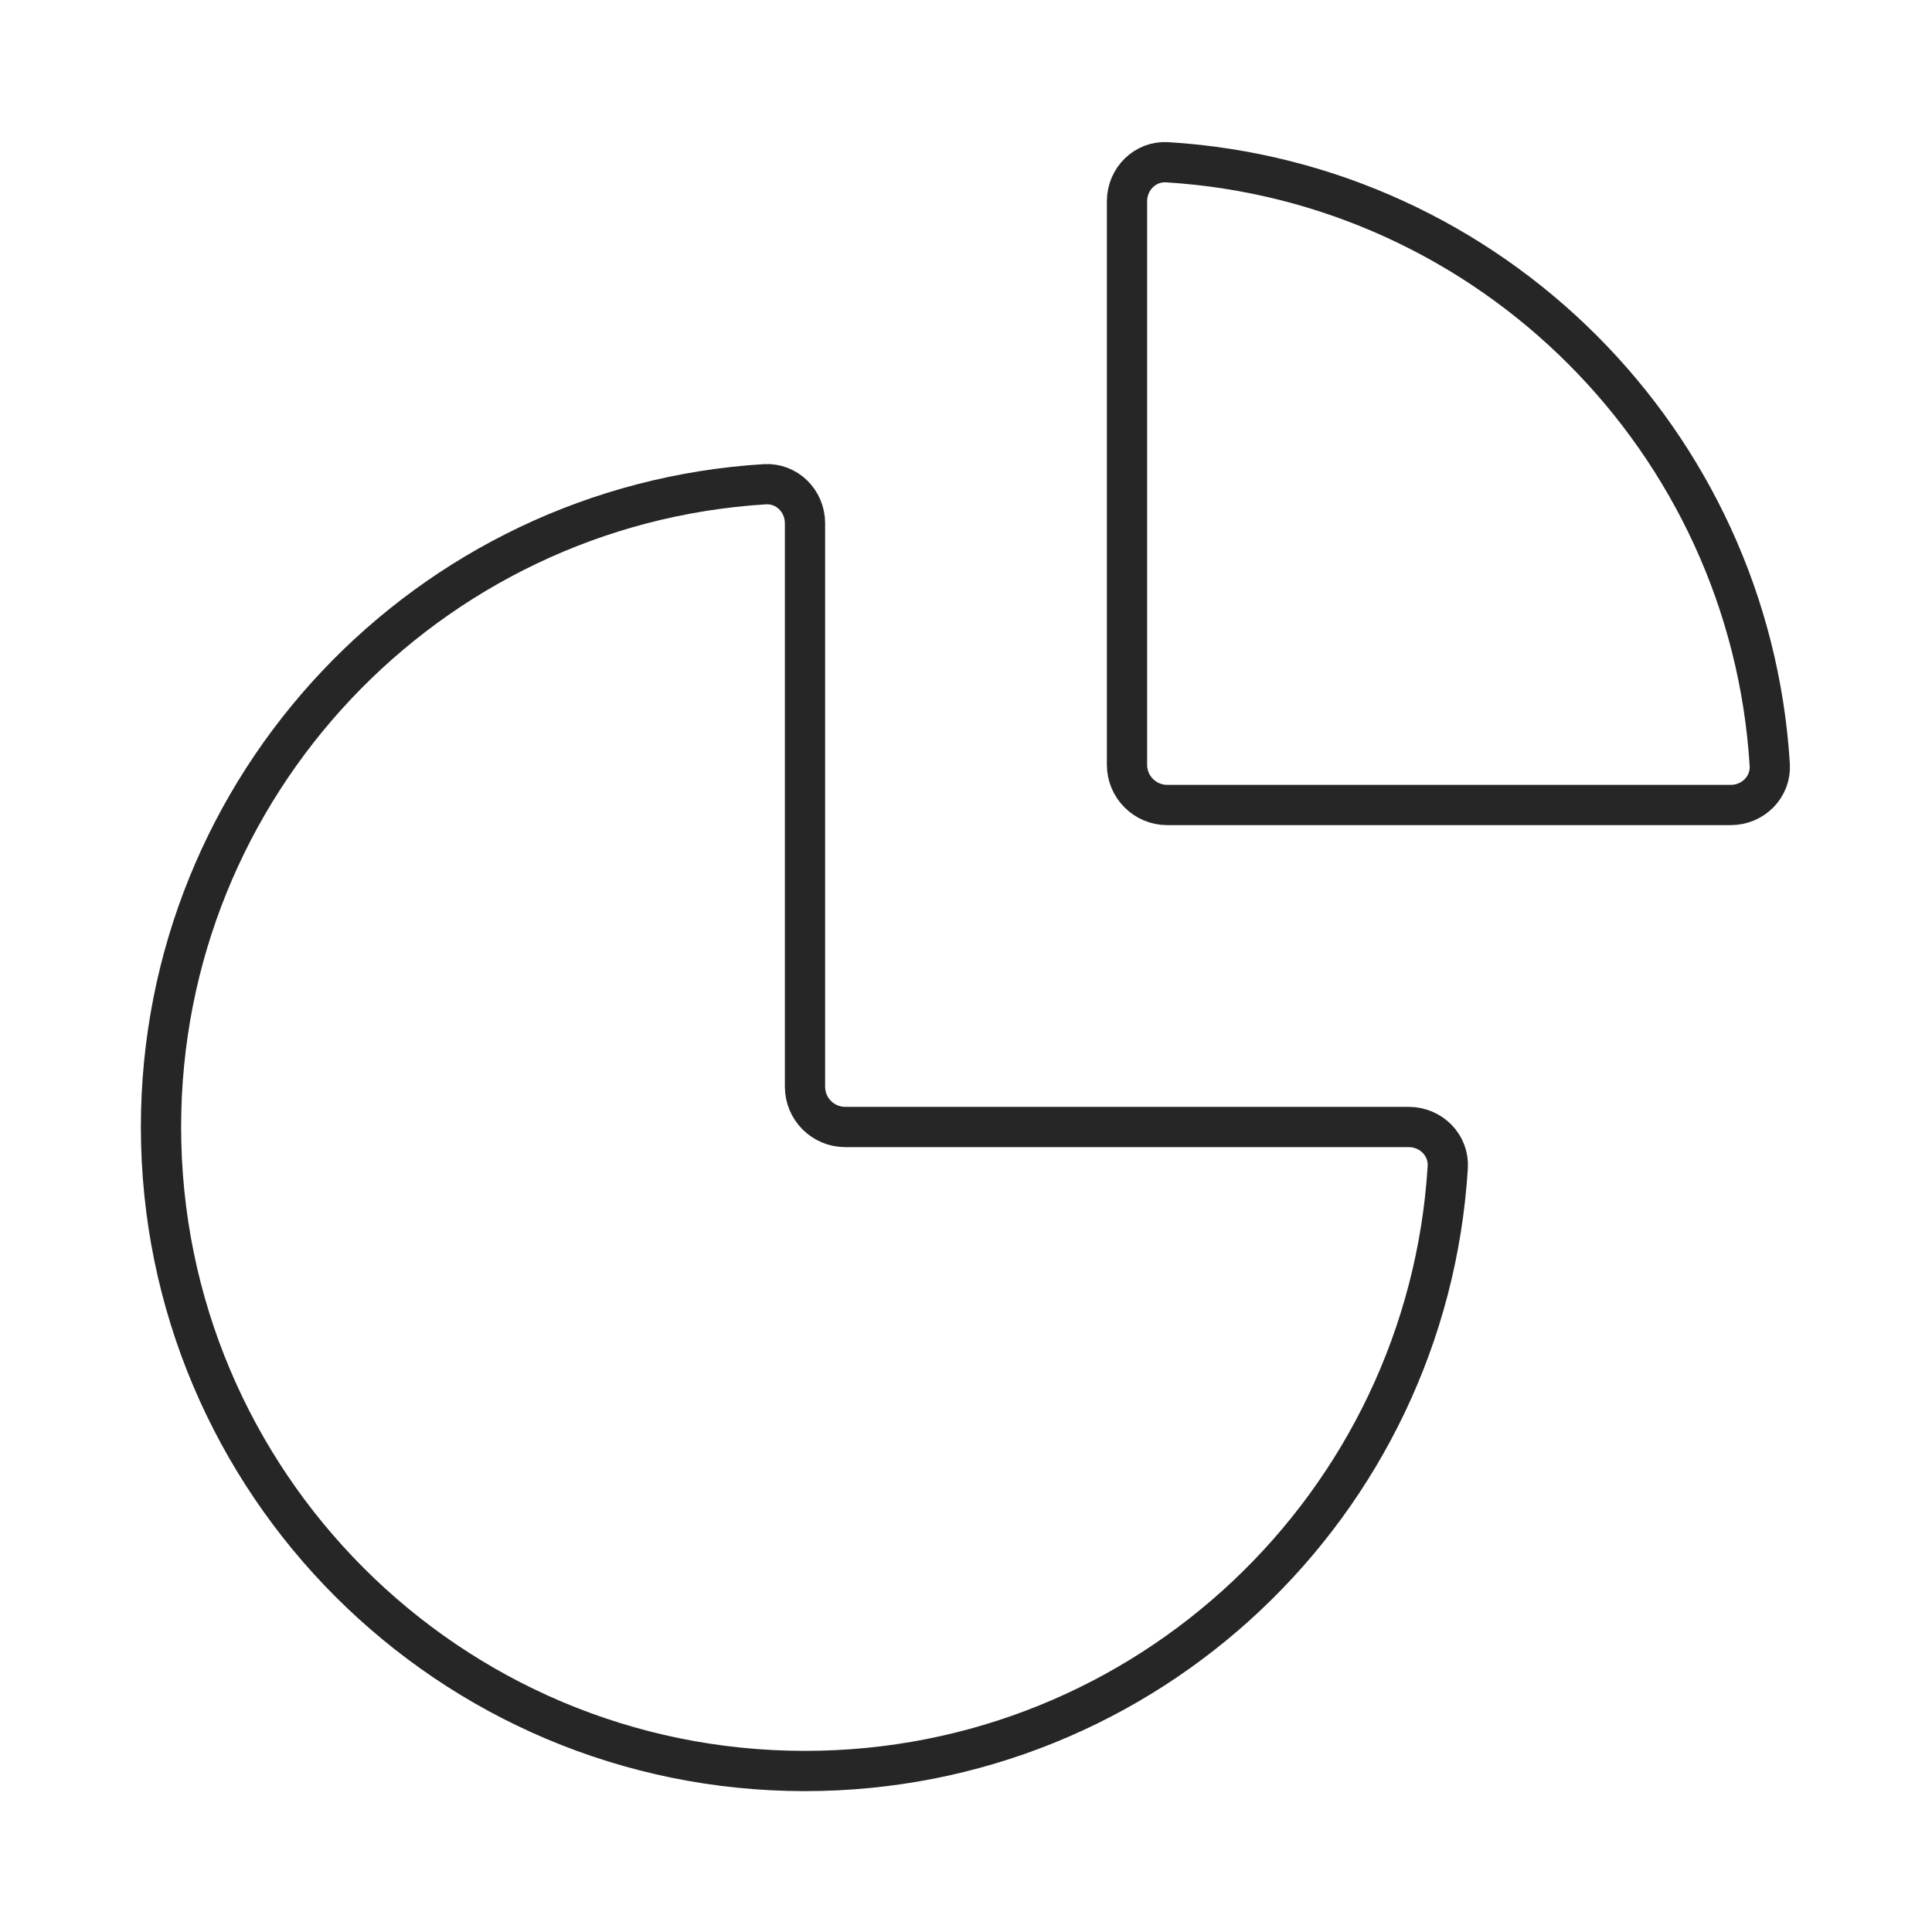
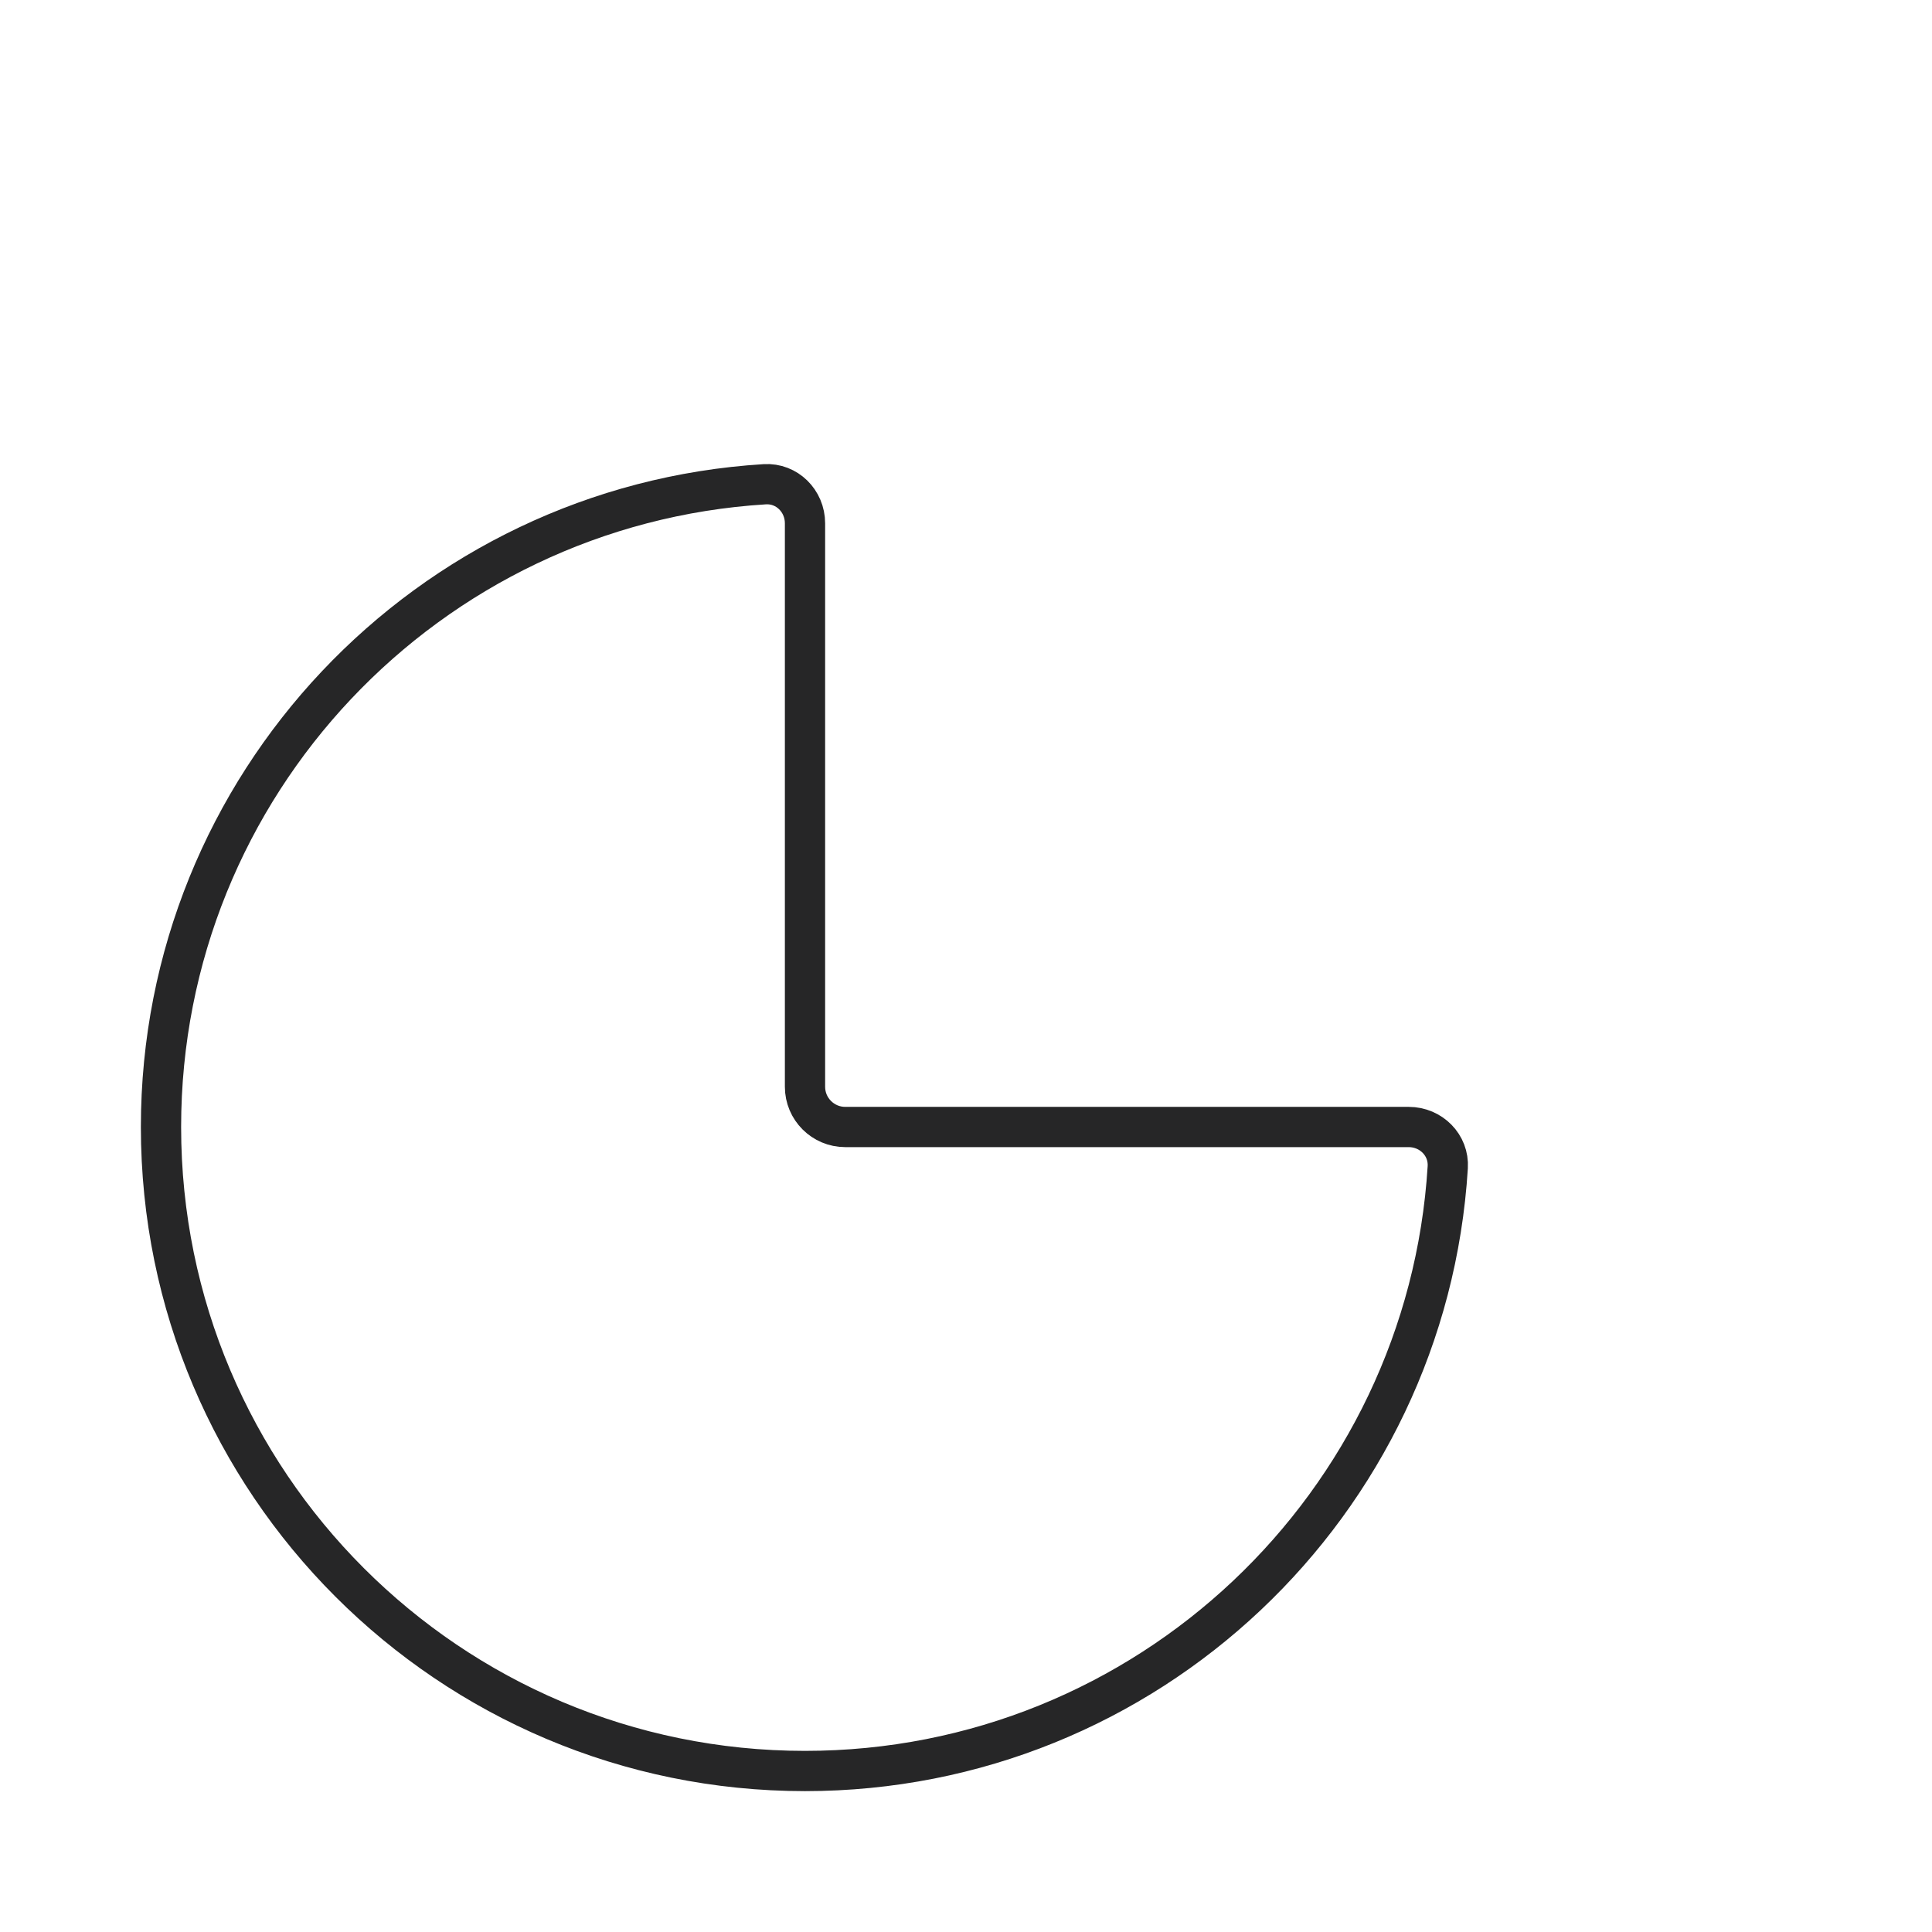
<svg xmlns="http://www.w3.org/2000/svg" width="48" height="48" viewBox="0 0 48 48" fill="none">
  <path d="M20 44C28.501 44 35.453 37.371 35.969 29C36.003 28.449 35.552 28 35 28H21C20.448 28 20 27.552 20 27V13C20 12.448 19.551 11.997 19 12.031C10.629 12.547 4 19.5 4 28C4 36.837 11.163 44 20 44Z" stroke="#262627" />
-   <path d="M43.969 19C43.473 10.96 37.04 4.527 29 4.031C28.449 3.997 28 4.448 28 5V19C28 19.552 28.448 20 29 20L43 20C43.552 20 44.003 19.551 43.969 19Z" stroke="#262627" />
</svg>